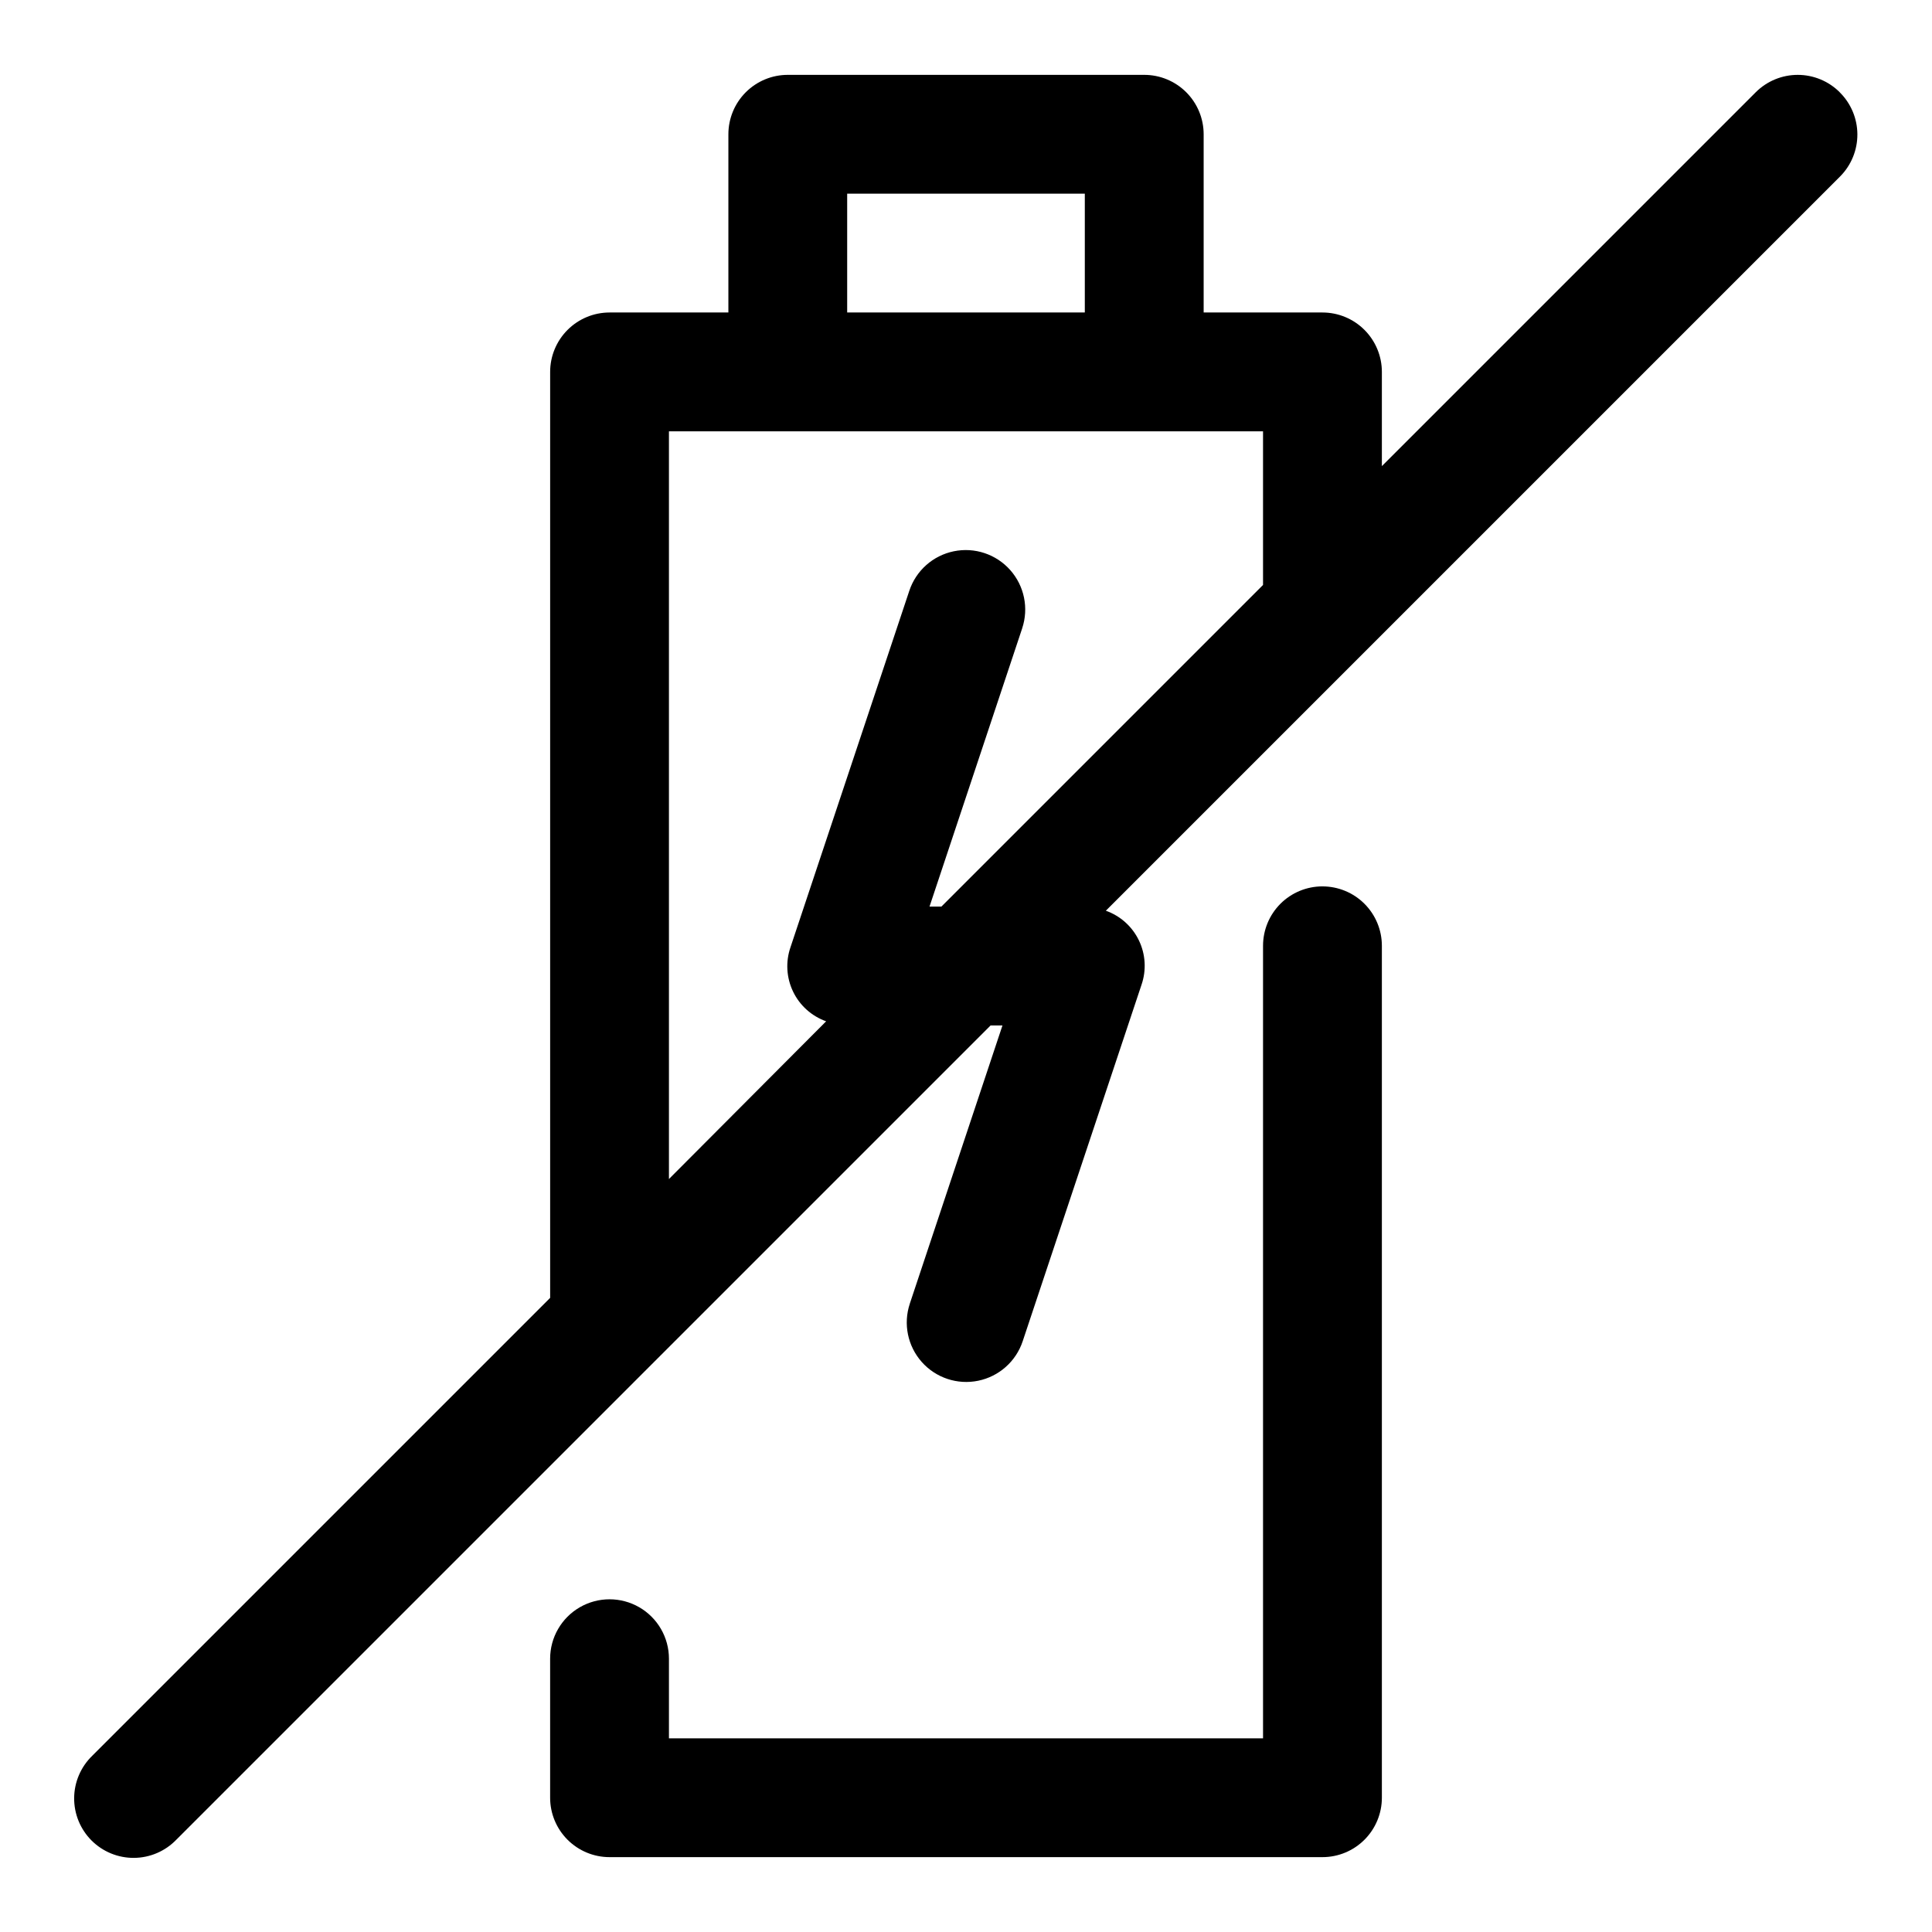
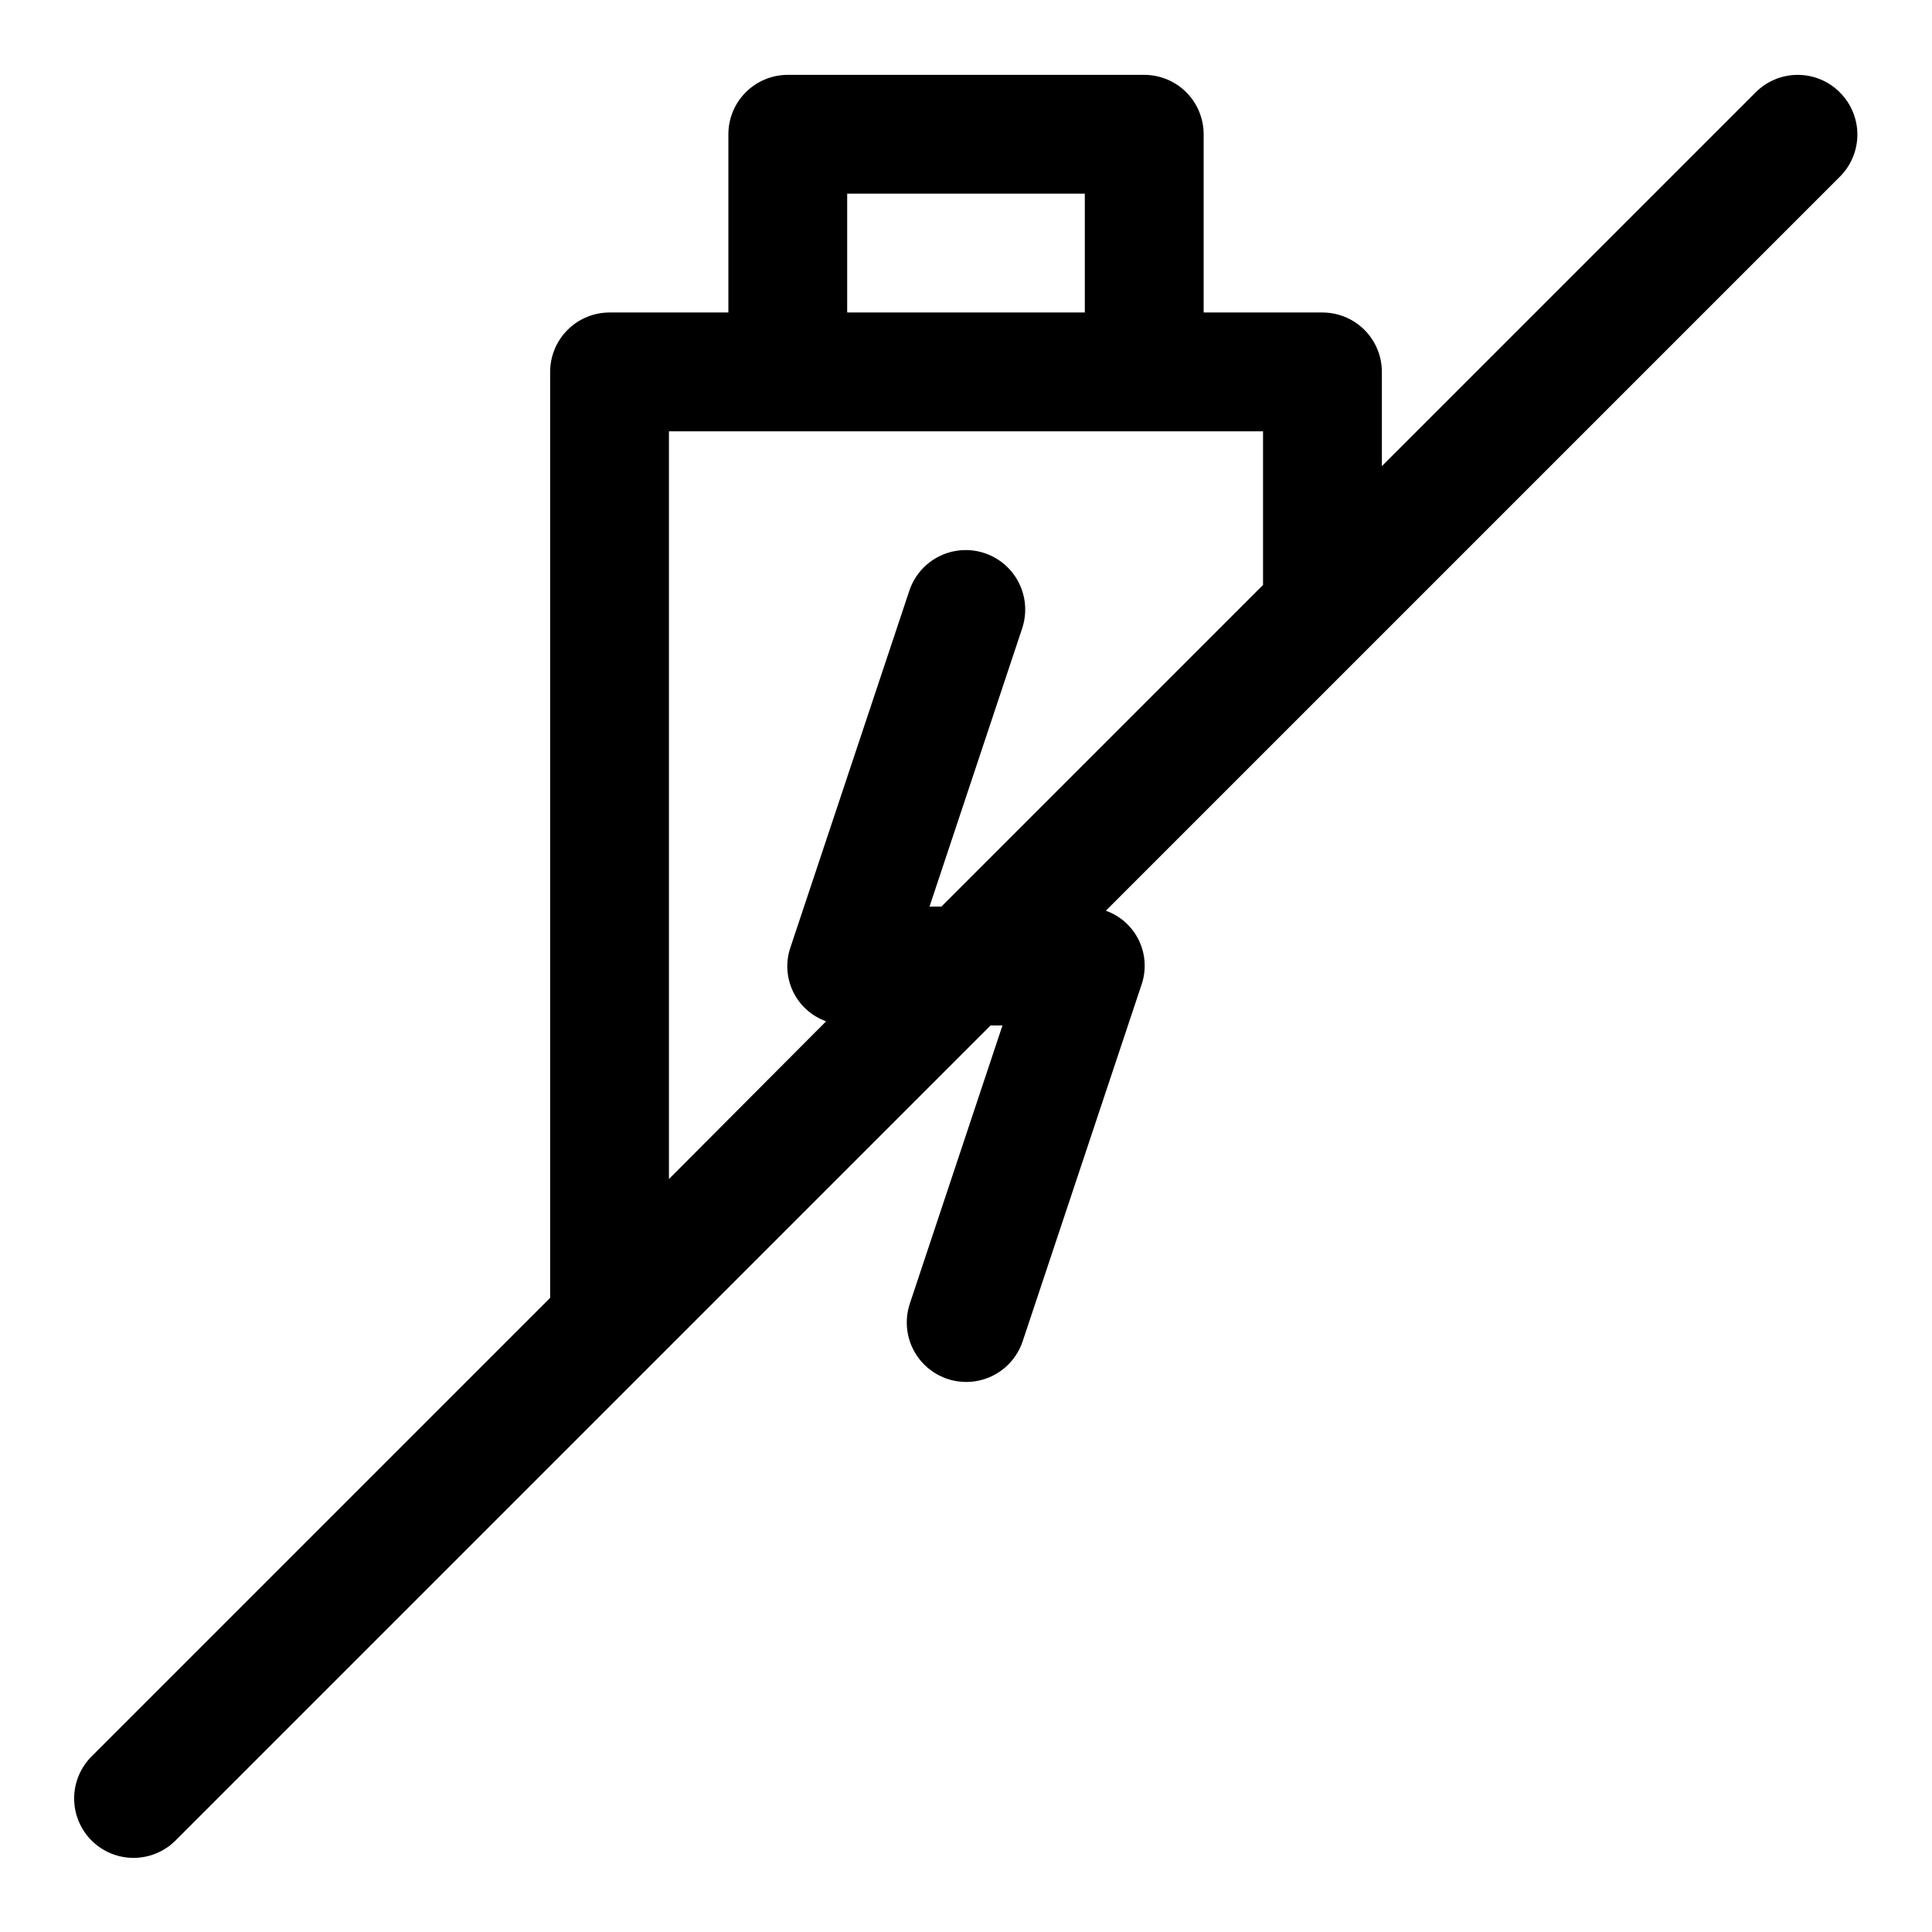
<svg xmlns="http://www.w3.org/2000/svg" fill="#000000" width="800px" height="800px" version="1.1" viewBox="144 144 512 512">
  <g>
-     <path d="m494.46 378.9c-4.172 0-8.18 1.656-11.133 4.609-2.949 2.953-4.609 6.957-4.609 11.133v210.03h-157.44v-21.098c0-5.625-3-10.824-7.871-13.637-4.871-2.809-10.871-2.809-15.742 0-4.875 2.812-7.875 8.012-7.875 13.637v36.84c0 4.176 1.66 8.18 4.613 11.133s6.957 4.613 11.133 4.613h188.93c4.176 0 8.184-1.66 11.133-4.613 2.953-2.953 4.613-6.957 4.613-11.133v-225.77c0-4.176-1.66-8.18-4.613-11.133-2.949-2.953-6.957-4.609-11.133-4.609z" />
    <path d="m631.55 168.45c-2.953-2.949-6.957-4.609-11.133-4.609-4.172 0-8.176 1.66-11.129 4.609l-99.078 99.078v-24.969c0-4.176-1.66-8.18-4.613-11.133-2.949-2.953-6.957-4.613-11.133-4.613h-31.484v-47.23c0-4.176-1.66-8.18-4.613-11.133s-6.957-4.613-11.133-4.613h-94.465c-4.176 0-8.18 1.66-11.133 4.613-2.953 2.953-4.609 6.957-4.609 11.133v47.23h-31.488c-4.176 0-8.18 1.66-11.133 4.613s-4.613 6.957-4.613 11.133v245.39l-121.34 121.34c-3.035 2.934-4.769 6.965-4.805 11.188-0.035 4.223 1.625 8.281 4.609 11.27 2.988 2.984 7.047 4.648 11.27 4.609 4.223-0.035 8.254-1.77 11.188-4.805l215.8-215.8h3.148l-24.562 73.746h0.004c-1.777 5.344-0.57 11.23 3.168 15.441 3.738 4.211 9.441 6.106 14.957 4.973 5.516-1.133 10.012-5.121 11.789-10.465l31.488-94.465c1.328-3.856 1.086-8.082-0.684-11.758-1.77-3.68-4.918-6.508-8.766-7.875l194.61-194.61v0.004c2.941-2.973 4.578-6.988 4.555-11.168-0.023-4.176-1.707-8.176-4.68-11.113zm-263.04 26.875h62.977v31.488h-62.977zm-47.234 62.977h157.44v40.715l-85.238 85.238h-3.148l24.562-73.746h-0.004c1.777-5.344 0.57-11.227-3.168-15.438-3.738-4.211-9.441-6.109-14.957-4.977s-10.008 5.121-11.785 10.465l-31.488 94.465c-1.332 3.856-1.086 8.082 0.684 11.762 1.766 3.676 4.918 6.504 8.762 7.871l-41.66 41.801z" />
  </g>
</svg>